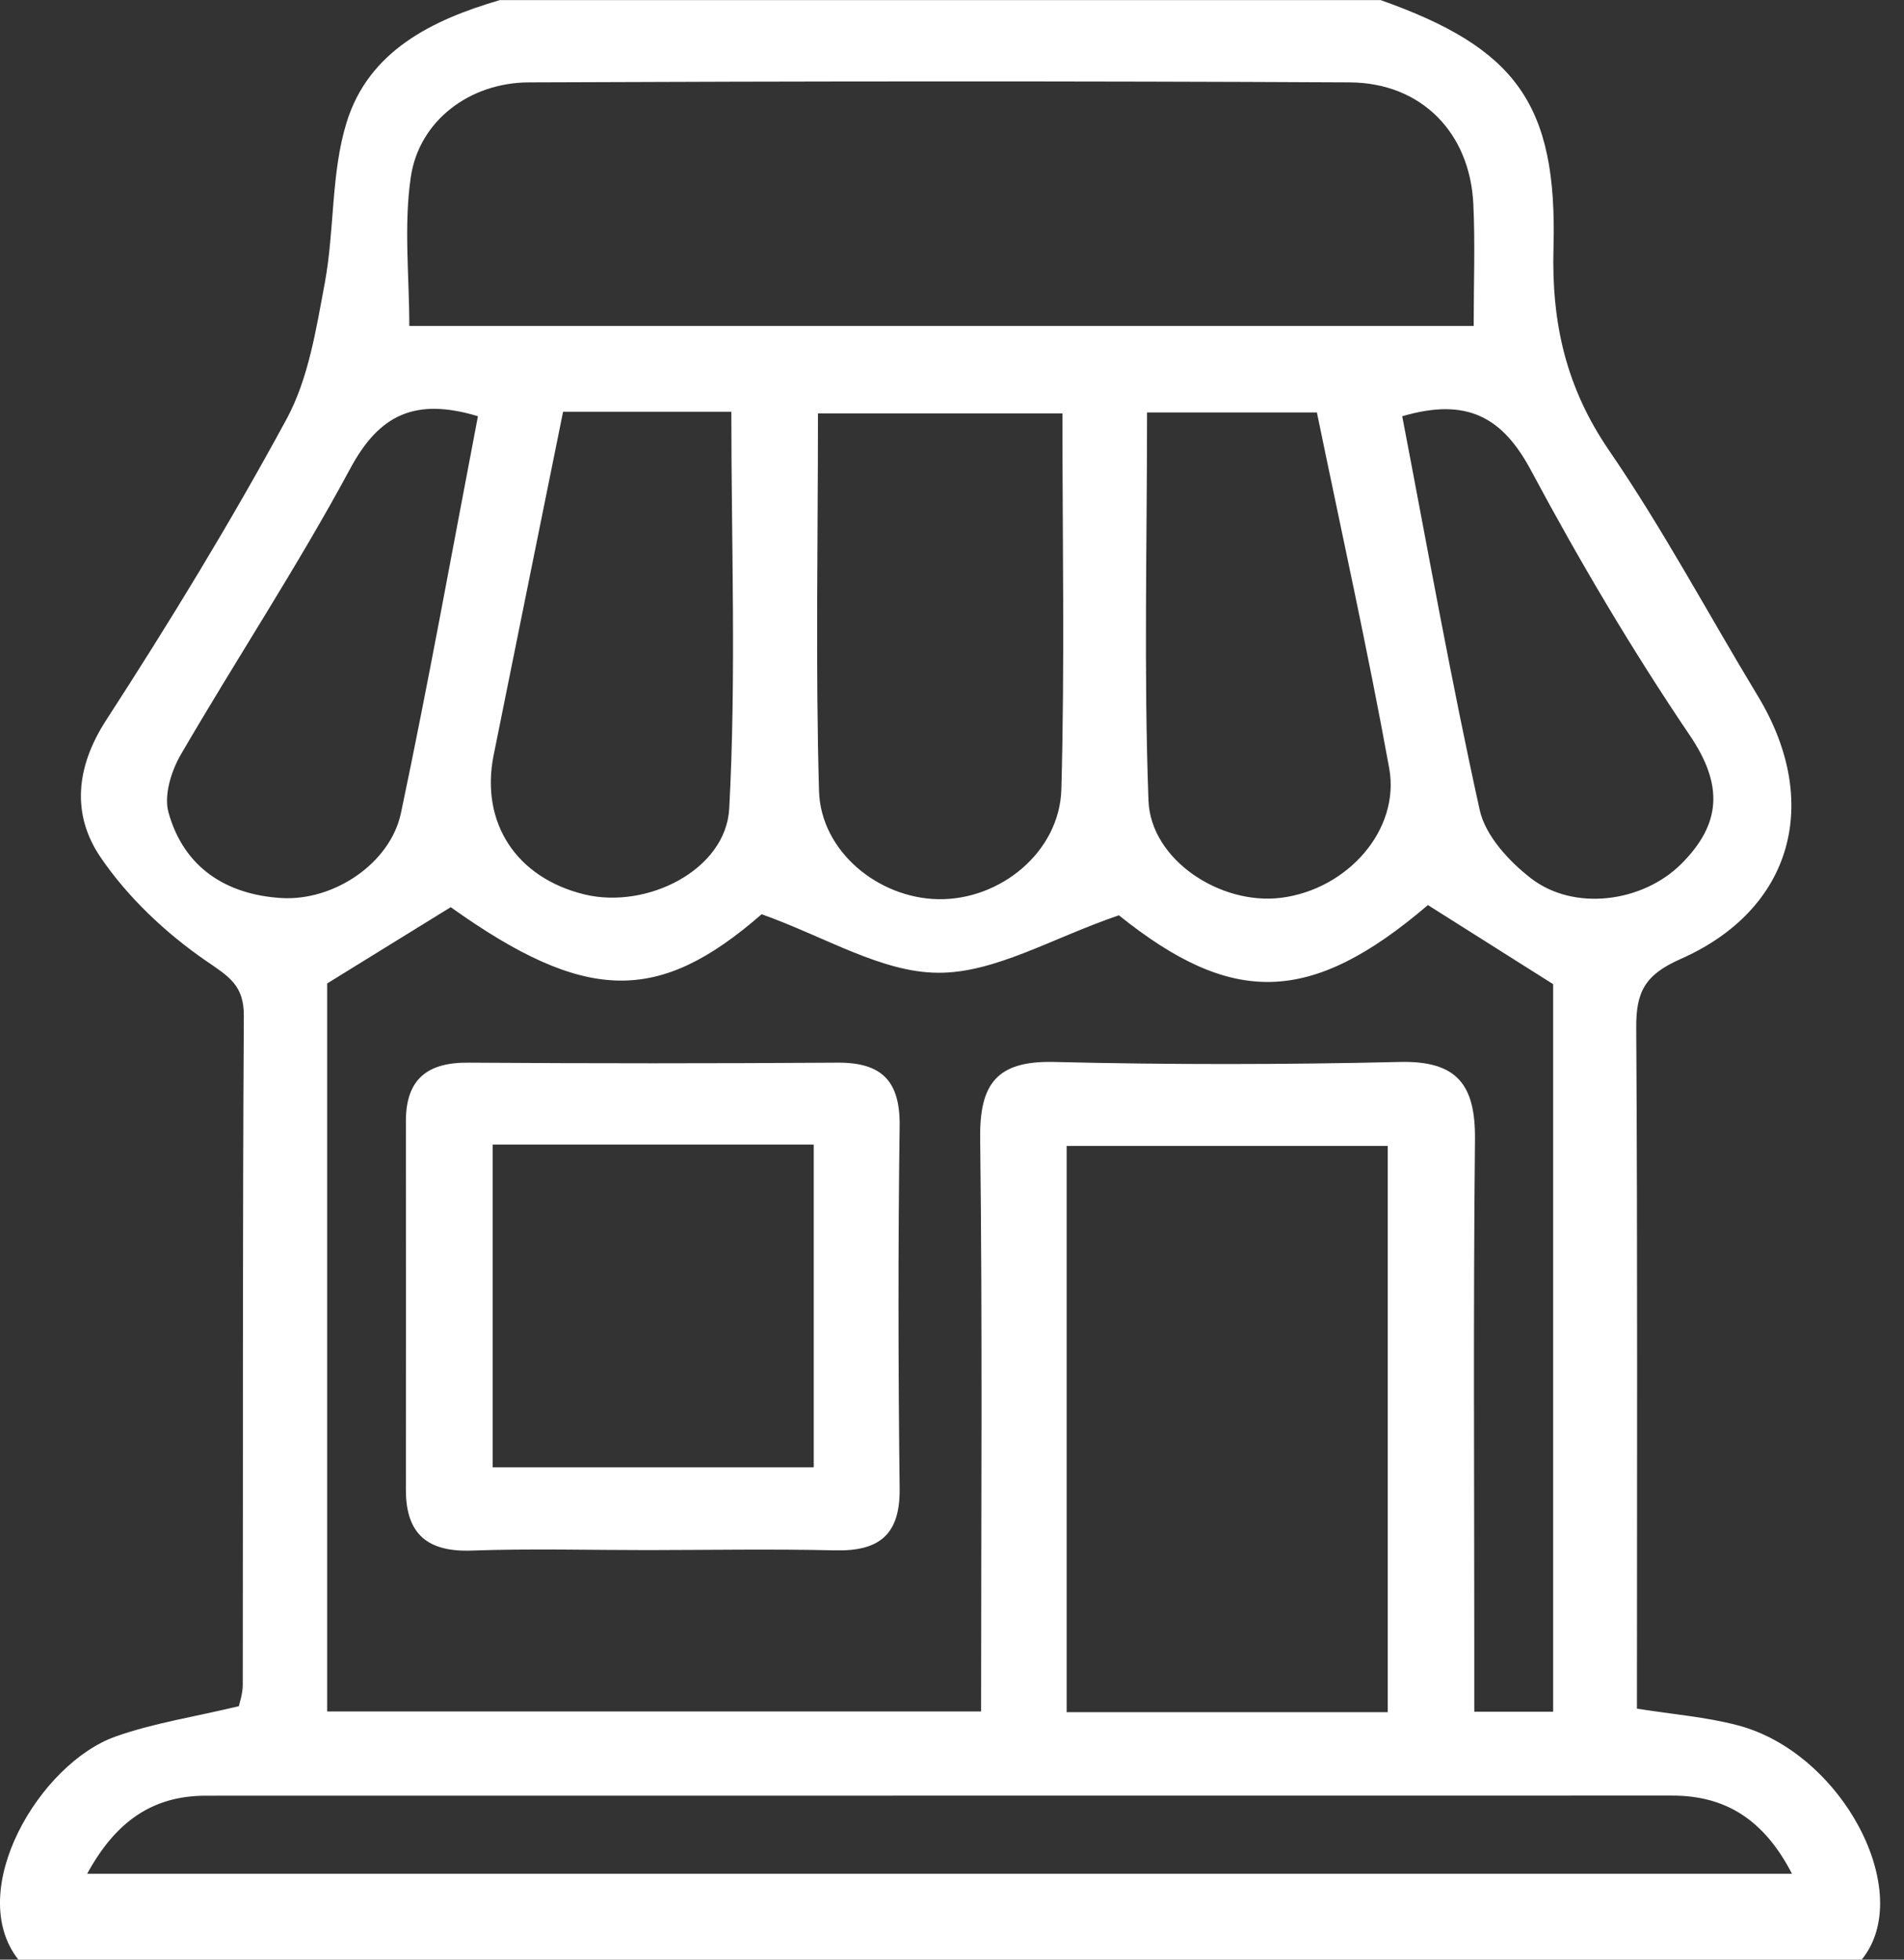
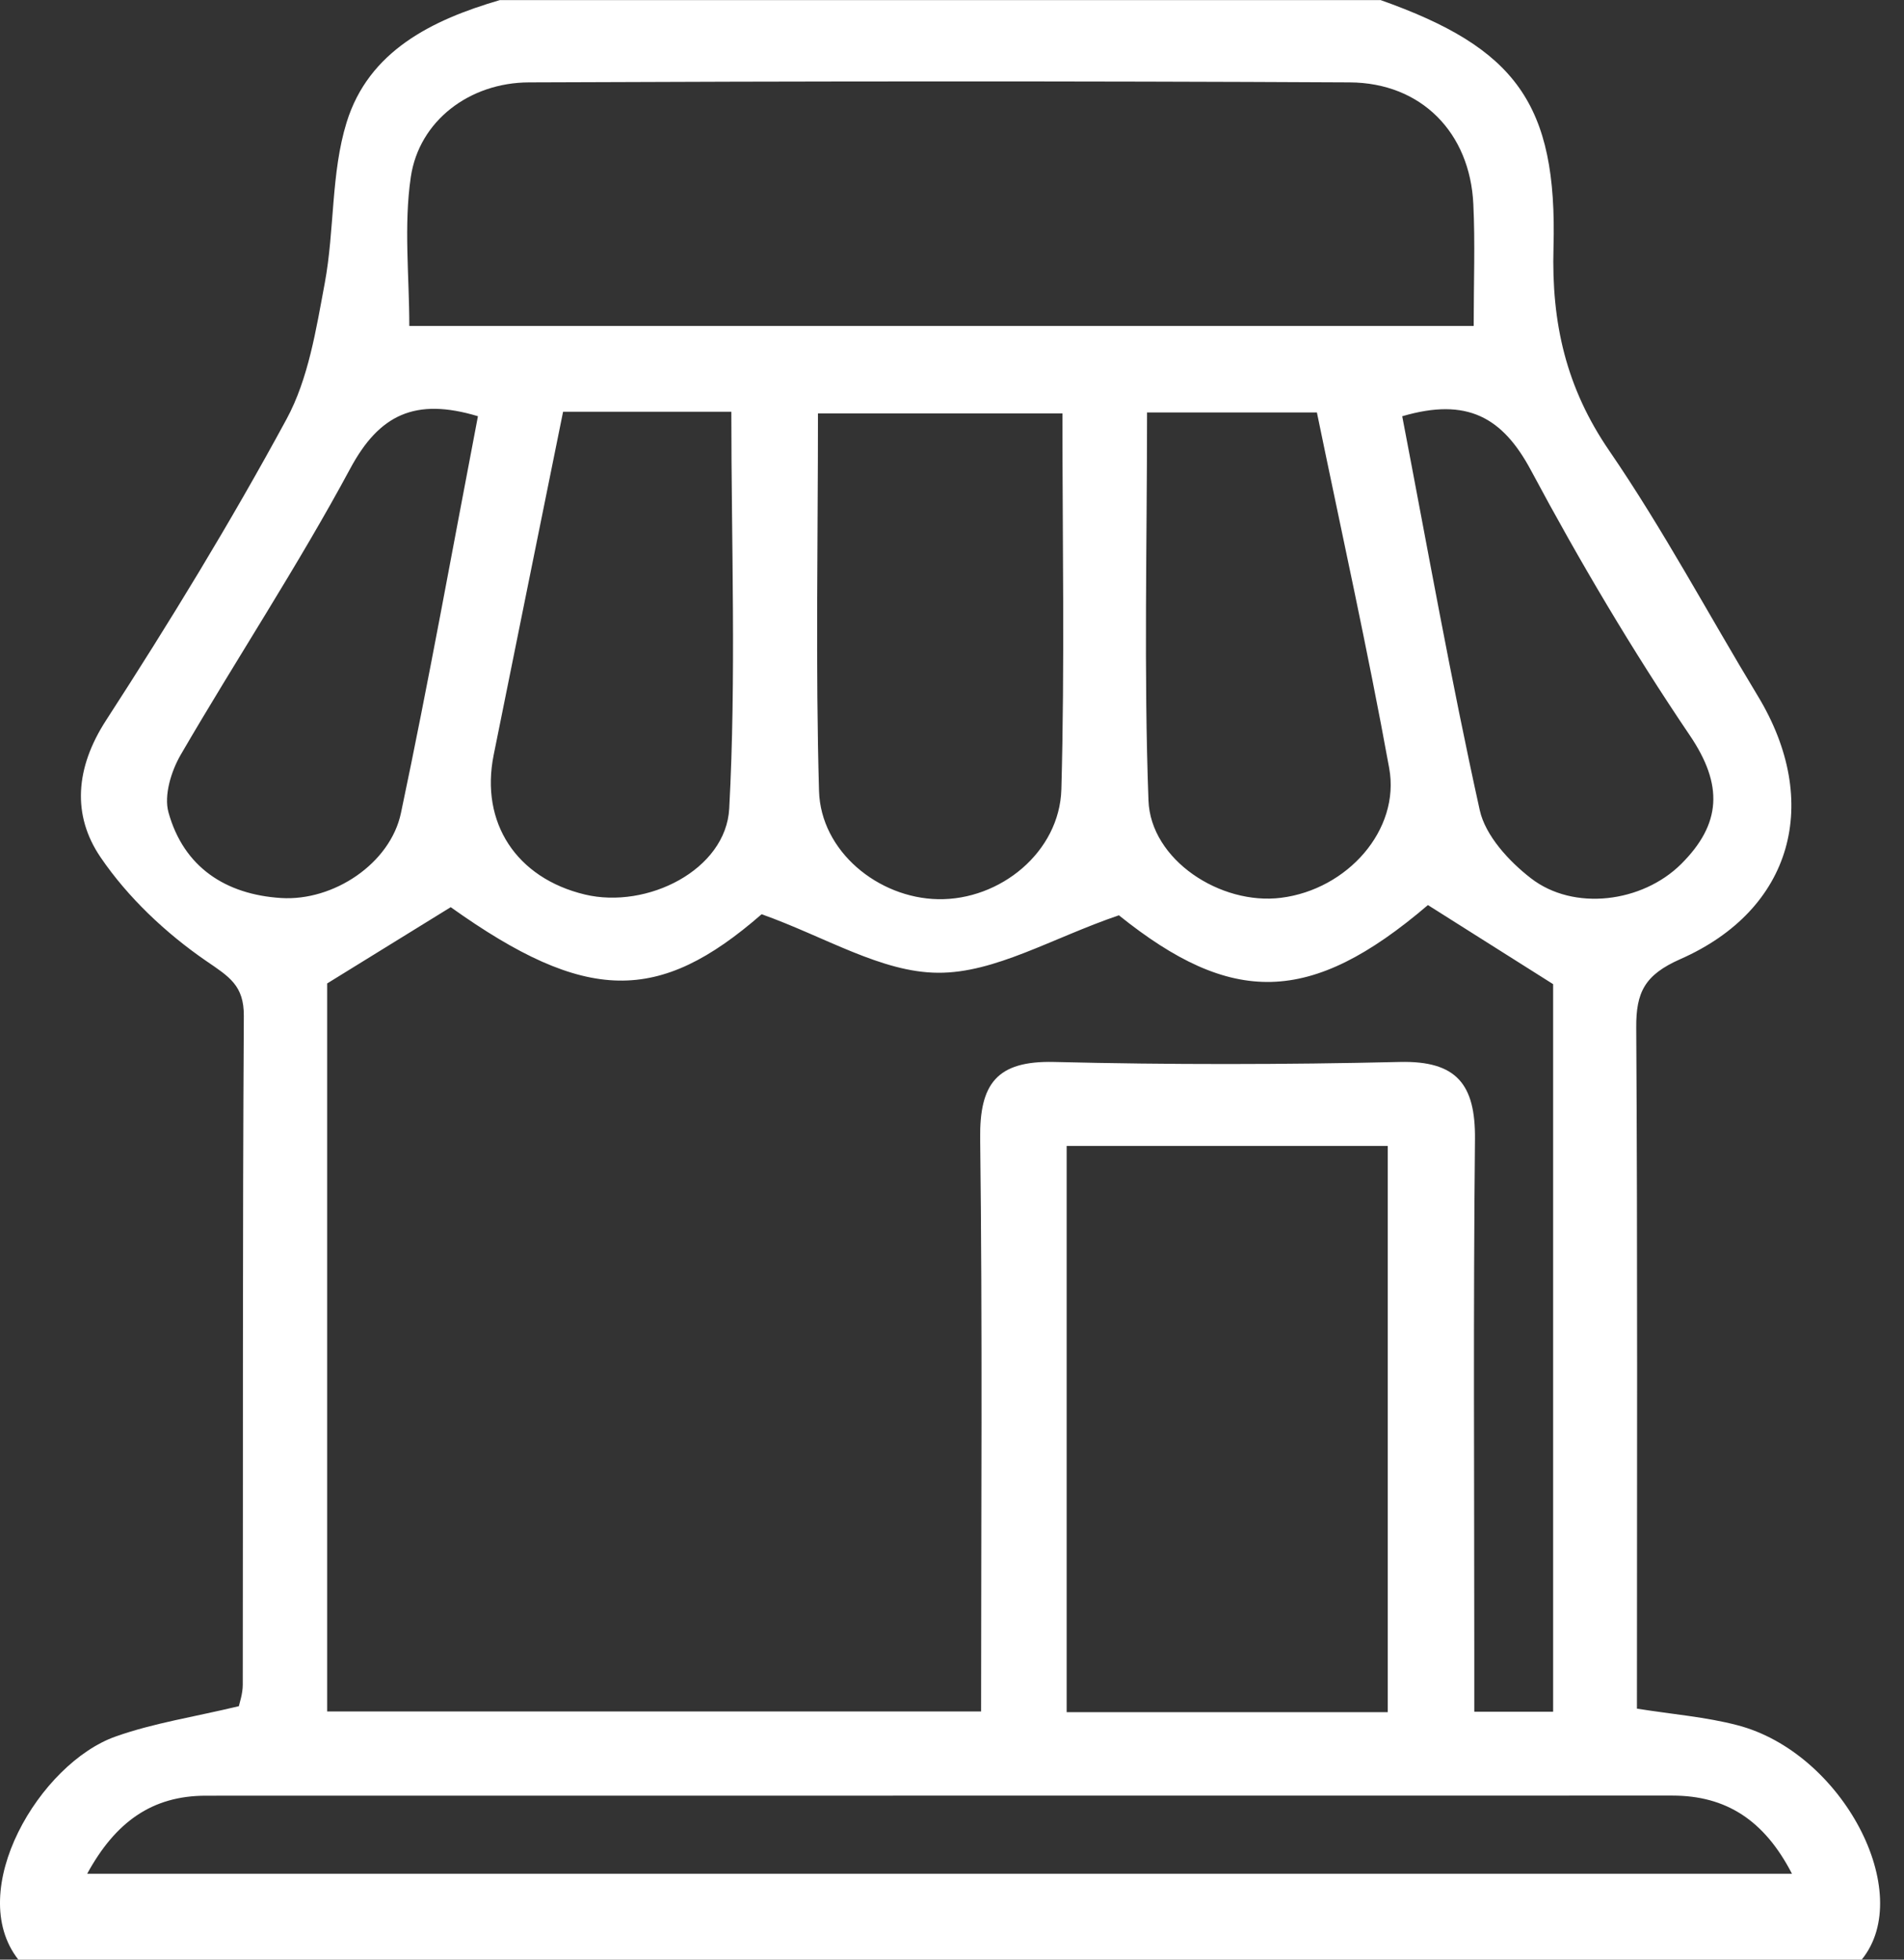
<svg xmlns="http://www.w3.org/2000/svg" width="68" height="70" viewBox="0 0 68 70" fill="none">
  <rect x="0" y="0" width="68" height="70" fill="#333333" stroke="none" />
  <path d="M49.299 0C54.12 1.706 55.624 3.697 55.482 8.848C55.406 11.535 55.93 13.849 57.473 16.1C59.401 18.913 61.011 21.939 62.779 24.86C65.072 28.645 64.037 32.489 60.009 34.262C58.739 34.824 58.428 35.444 58.437 36.71C58.487 44.8 58.462 52.89 58.462 61.034C59.753 61.239 60.927 61.332 62.046 61.625C65.802 62.598 68.434 67.615 66.489 70H0.655C-1.277 67.535 1.418 62.983 4.134 62.028C5.497 61.545 6.947 61.328 8.531 60.946C8.552 60.837 8.67 60.51 8.67 60.179C8.682 52.219 8.661 44.255 8.708 36.295C8.716 35.201 8.188 34.891 7.362 34.325C5.924 33.336 4.566 32.057 3.59 30.62C2.571 29.123 2.688 27.43 3.787 25.732C6.058 22.224 8.242 18.648 10.233 14.973C11.017 13.526 11.29 11.762 11.6 10.106C11.952 8.207 11.818 6.187 12.379 4.372C13.167 1.823 15.422 0.713 17.849 0.004H49.299V0ZM35.039 61.139C35.039 54.193 35.09 47.432 35.006 40.671C34.981 38.71 35.601 37.888 37.638 37.934C41.758 38.035 45.883 38.031 49.999 37.934C52.028 37.888 52.694 38.739 52.678 40.68C52.615 46.753 52.653 52.827 52.653 58.901C52.653 59.642 52.653 60.389 52.653 61.143H55.469V35.155C53.91 34.17 52.464 33.256 50.997 32.33C46.784 35.931 43.984 35.926 39.96 32.695C37.567 33.512 35.534 34.761 33.505 34.748C31.485 34.74 29.473 33.466 27.201 32.657C23.529 35.859 20.943 35.859 16.097 32.405C14.576 33.344 13.117 34.245 11.684 35.13V61.135H35.035L35.039 61.139ZM52.632 11.64C52.632 10.06 52.686 8.672 52.619 7.293C52.502 4.749 50.77 2.955 48.201 2.943C38.43 2.892 28.66 2.901 18.889 2.943C16.772 2.951 14.97 4.313 14.672 6.321C14.416 8.056 14.618 9.859 14.618 11.644H52.623L52.632 11.64ZM49.563 61.16V40.935H38.095V61.16H49.563ZM3.116 66.932H63.999C63.01 65.016 61.644 64.14 59.728 64.14C42.27 64.14 24.812 64.14 7.354 64.144C5.426 64.144 4.122 65.087 3.116 66.927V66.932ZM37.94 14.767H29.213C29.213 19.349 29.125 23.804 29.251 28.256C29.314 30.406 31.359 32.078 33.501 32.12C35.714 32.162 37.843 30.439 37.906 28.193C38.028 23.75 37.944 19.298 37.944 14.763L37.94 14.767ZM20.109 14.713C19.258 18.921 18.441 22.945 17.631 26.969C17.145 29.387 18.441 31.366 20.888 31.953C23.11 32.485 25.927 31.073 26.044 28.88C26.296 24.177 26.119 19.453 26.119 14.708H20.109V14.713ZM40.966 14.738C40.966 19.424 40.849 24.014 41.017 28.591C41.092 30.716 43.59 32.343 45.753 32.07C48.117 31.773 50.016 29.647 49.614 27.438C48.846 23.209 47.912 19.009 47.032 14.733H40.962L40.966 14.738ZM17.07 14.868C14.827 14.193 13.545 14.809 12.509 16.737C10.636 20.22 8.448 23.532 6.457 26.956C6.113 27.547 5.849 28.411 6.017 29.019C6.561 30.976 8.058 31.953 10.04 32.078C11.906 32.196 13.939 30.85 14.32 29.04C15.309 24.358 16.152 19.646 17.07 14.864V14.868ZM50.079 14.868C50.984 19.579 51.818 24.282 52.849 28.943C53.051 29.853 53.893 30.767 54.673 31.37C56.199 32.556 58.651 32.246 60.042 30.863C61.476 29.433 61.555 28.046 60.348 26.265C58.29 23.222 56.408 20.04 54.677 16.8C53.663 14.905 52.397 14.189 50.083 14.868H50.079Z" fill="white" />
-   <path d="M23.131 55.371C21.039 55.371 18.943 55.313 16.856 55.388C15.276 55.447 14.496 54.805 14.496 53.221C14.496 48.828 14.5 44.44 14.496 40.047C14.496 38.55 15.263 37.947 16.722 37.959C21.115 37.989 25.508 37.989 29.904 37.959C31.489 37.947 32.151 38.609 32.13 40.223C32.072 44.544 32.08 48.866 32.13 53.187C32.147 54.831 31.388 55.417 29.829 55.38C27.599 55.329 25.365 55.367 23.135 55.371H23.131ZM29.062 40.885H17.594V52.412H29.062V40.885Z" fill="white" />
</svg>